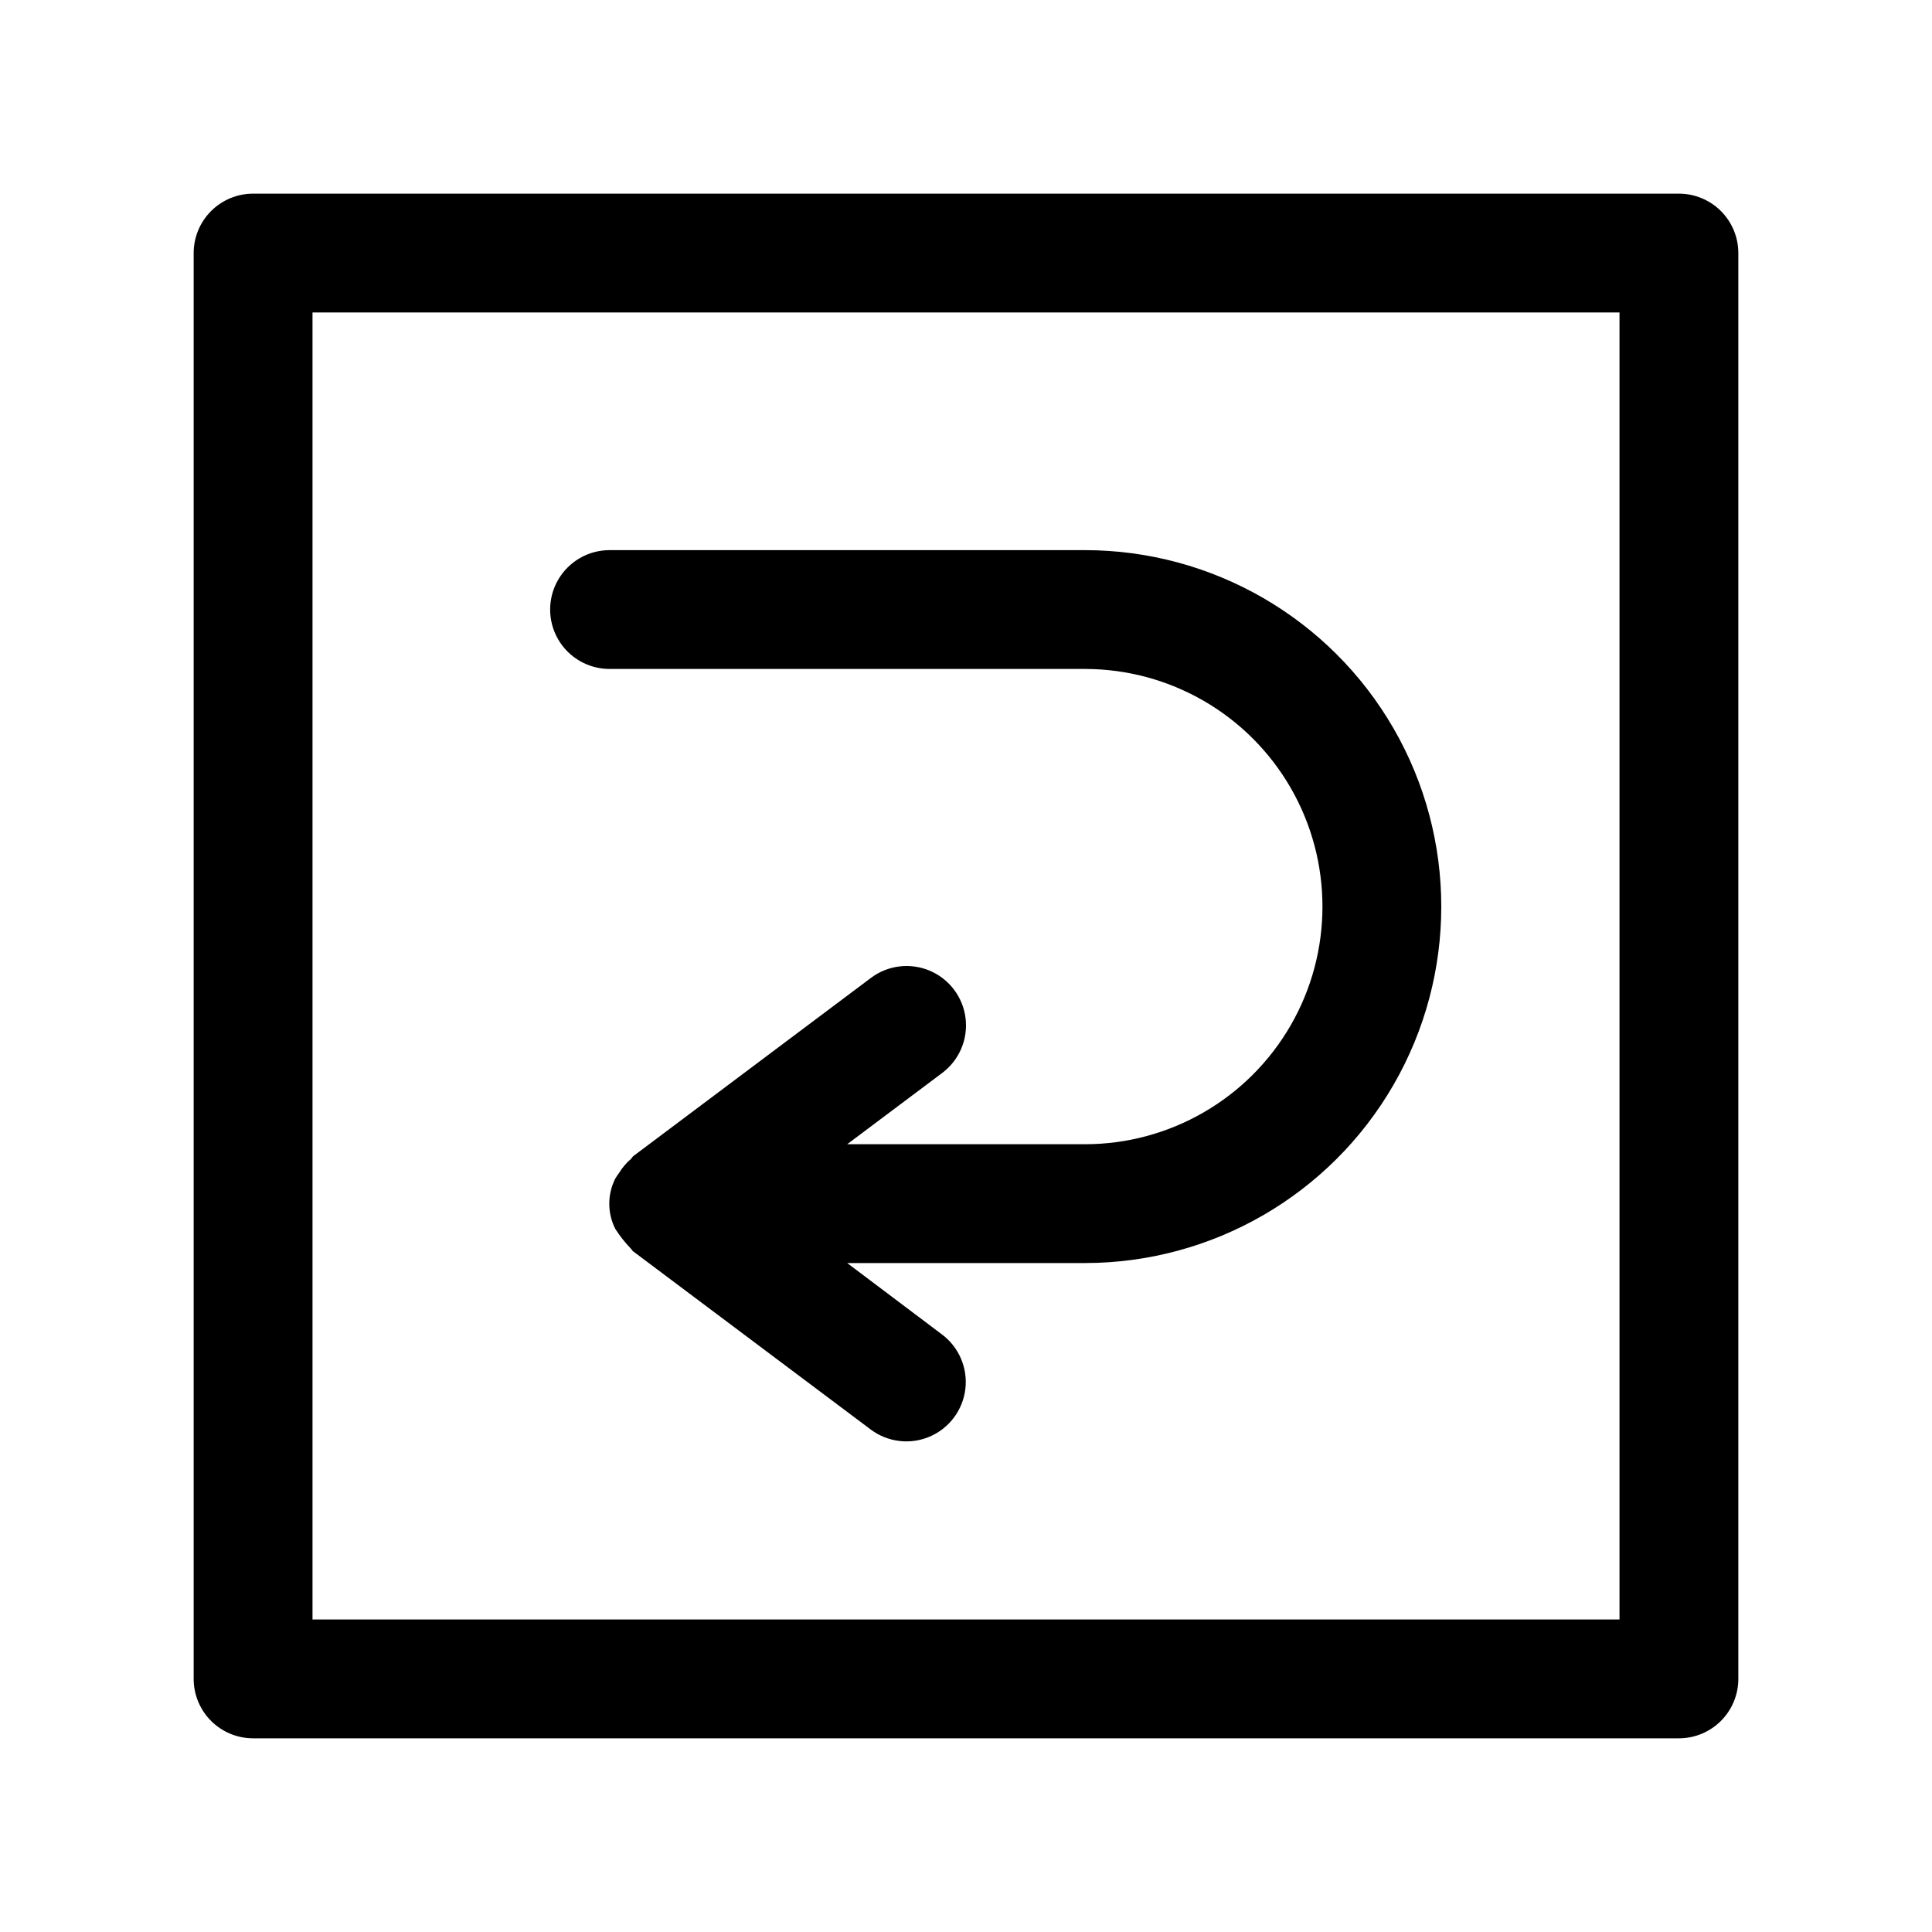
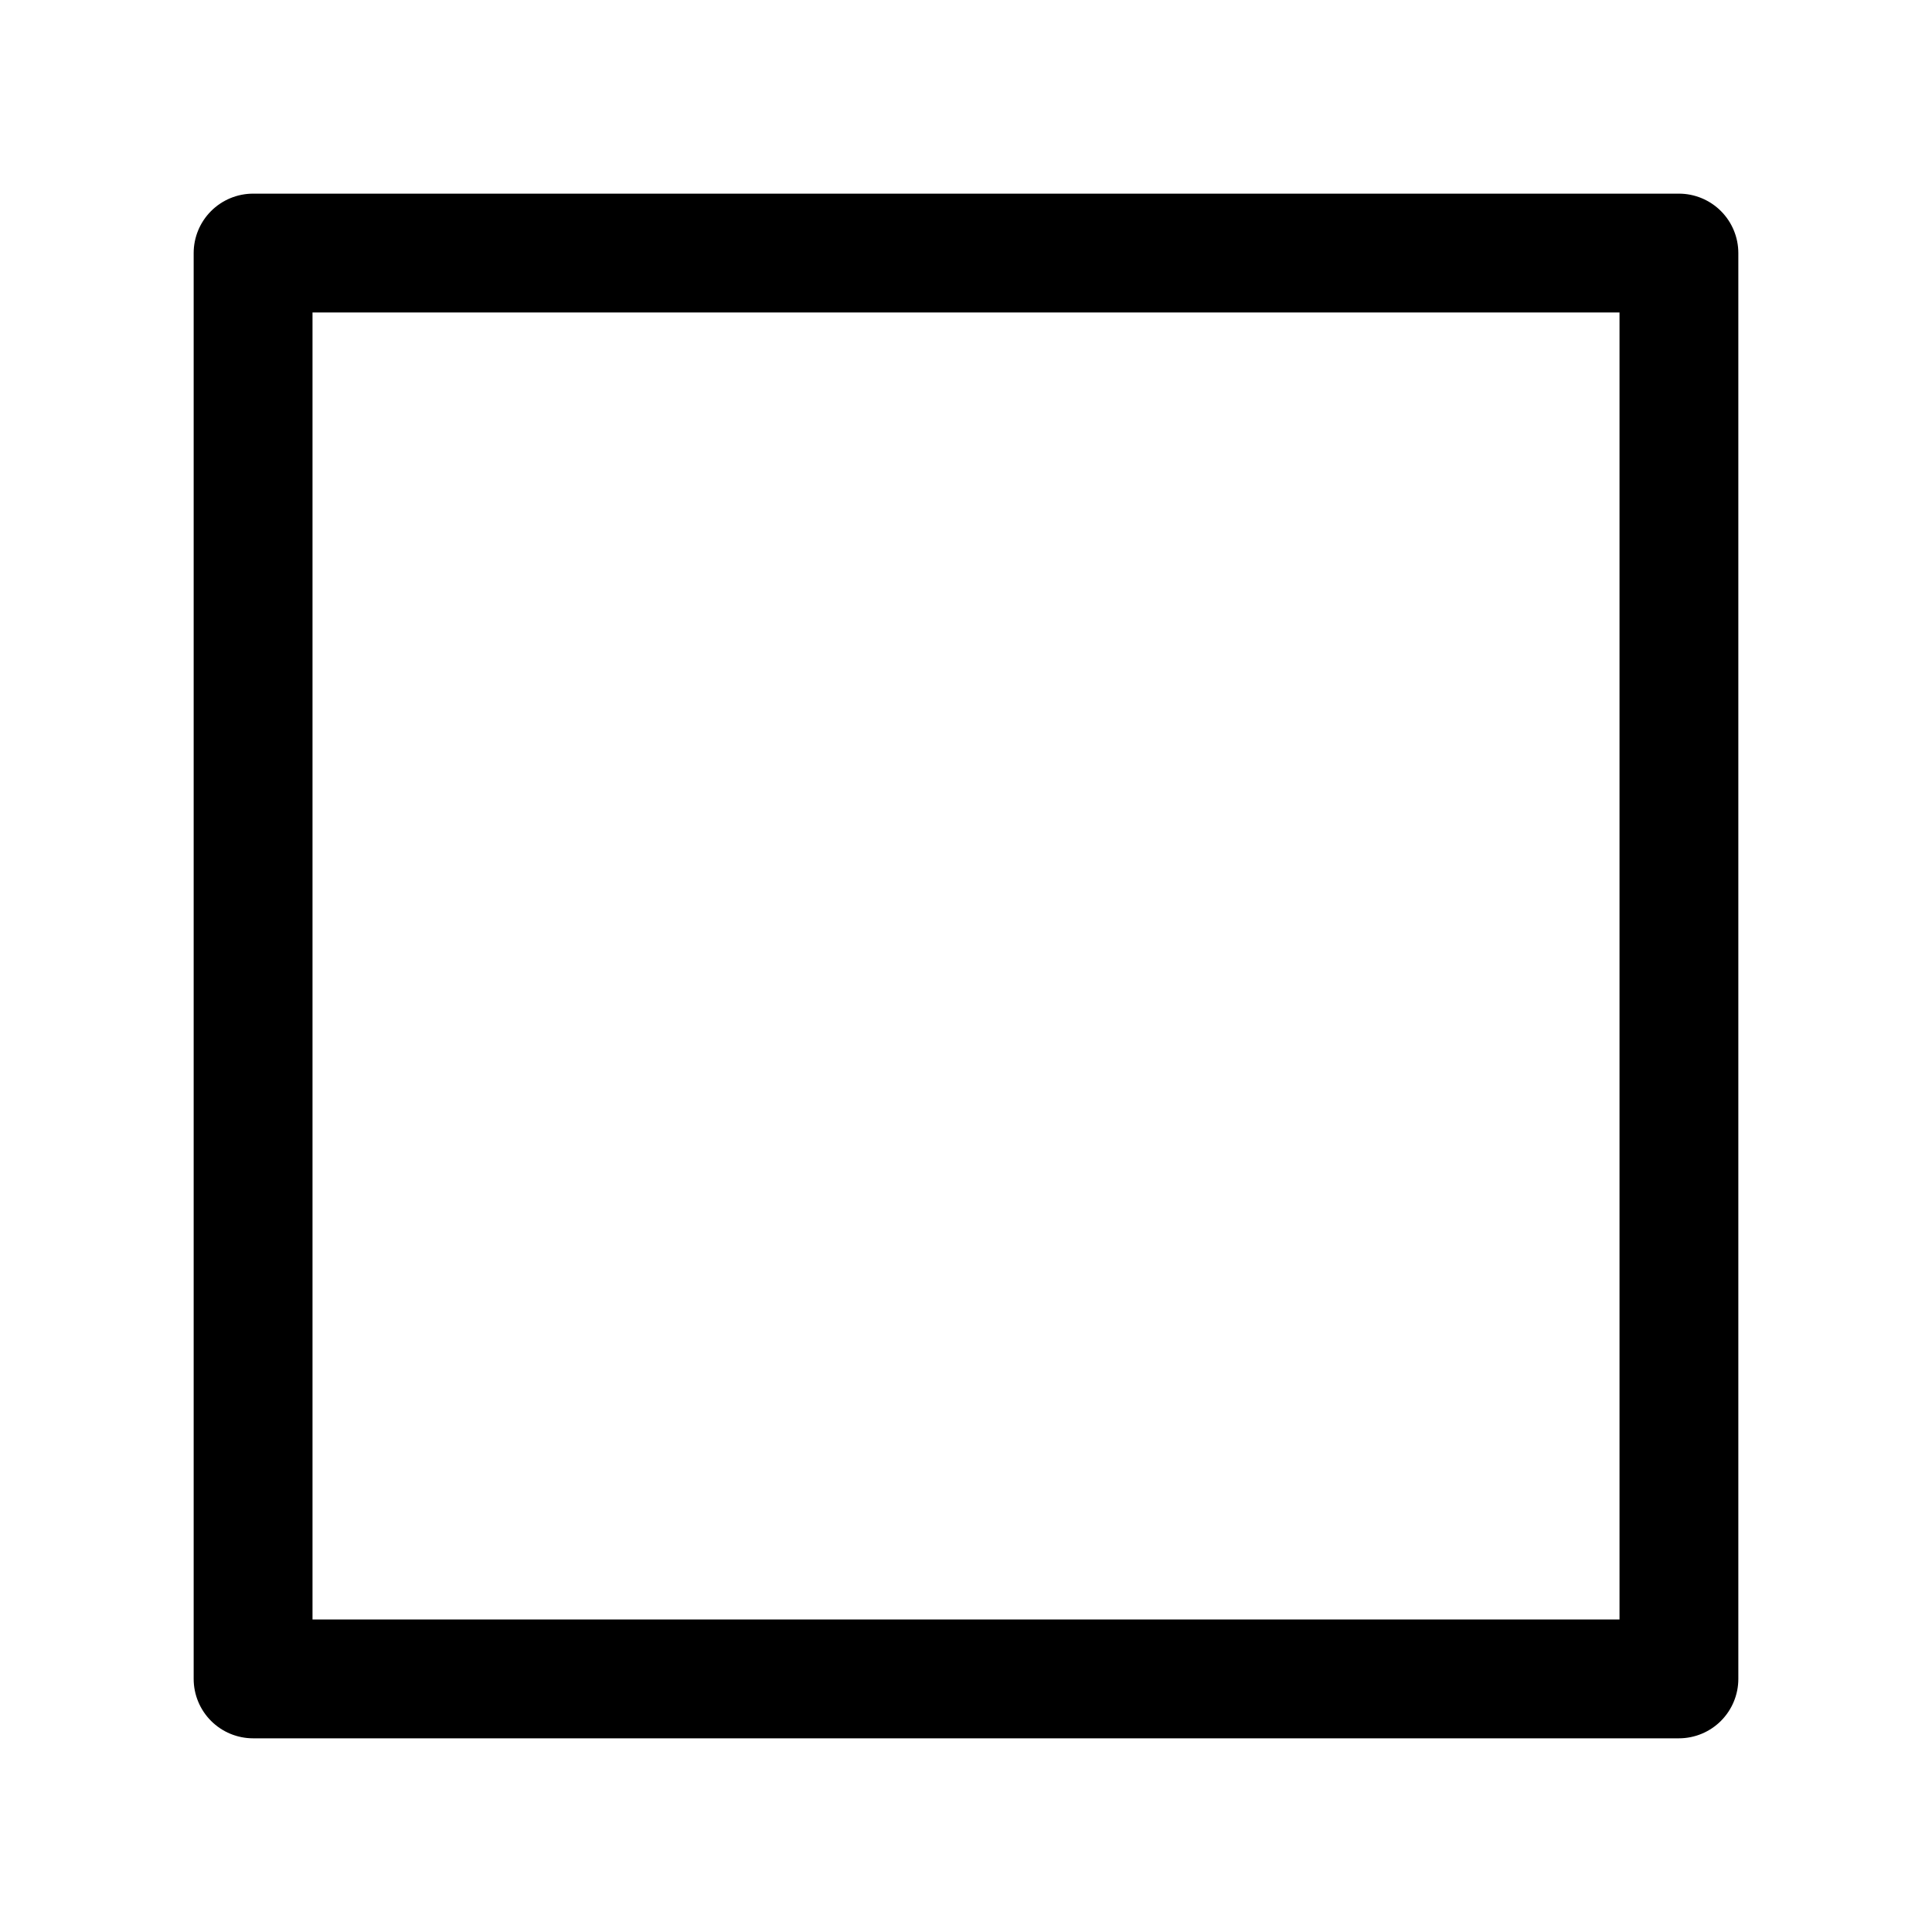
<svg xmlns="http://www.w3.org/2000/svg" fill="#000000" width="800px" height="800px" version="1.1" viewBox="144 144 512 512">
  <g>
-     <path d="m305.54 321.28h125.95c22.496 0 43.289 12.004 54.539 31.488 11.246 19.484 11.246 43.492 0 62.977-11.25 19.484-32.043 31.488-54.539 31.488h-62.977l25.191-18.895h-0.004c4.5-3.371 6.859-8.891 6.188-14.477-0.676-5.586-4.273-10.387-9.449-12.594-5.172-2.211-11.129-1.492-15.629 1.883l-62.977 47.23c-0.25 0.188-0.363 0.52-0.598 0.723v0.004c-1.238 1.059-2.301 2.305-3.148 3.699-0.387 0.5-0.738 1.027-1.055 1.574-2.09 4.164-2.09 9.074 0 13.238 1.195 1.895 2.582 3.656 4.141 5.262 0.234 0.203 0.348 0.535 0.598 0.723l62.977 47.23c4.5 3.375 10.457 4.094 15.629 1.887 5.172-2.211 8.773-7.012 9.449-12.598 0.672-5.582-1.688-11.102-6.188-14.477l-25.125-18.926h62.977c33.746 0 64.934-18.004 81.809-47.23 16.871-29.23 16.871-65.238 0-94.465-16.875-29.227-48.062-47.234-81.809-47.234h-125.95c-5.625 0-10.824 3-13.637 7.875-2.812 4.871-2.812 10.871 0 15.742s8.012 7.871 13.637 7.871z" />
-     <path d="m588.93 195.32h-377.86c-4.176 0-8.18 1.66-11.133 4.613s-4.613 6.957-4.613 11.133v377.86c0 4.176 1.66 8.18 4.613 11.133s6.957 4.613 11.133 4.613h377.86c4.176 0 8.18-1.66 11.133-4.613s4.613-6.957 4.613-11.133v-377.86c0-4.176-1.66-8.18-4.613-11.133s-6.957-4.613-11.133-4.613zm-15.742 377.86h-346.37v-346.37h346.37z" />
+     <path d="m588.93 195.32h-377.86c-4.176 0-8.18 1.66-11.133 4.613s-4.613 6.957-4.613 11.133v377.86c0 4.176 1.66 8.18 4.613 11.133s6.957 4.613 11.133 4.613h377.86c4.176 0 8.18-1.66 11.133-4.613s4.613-6.957 4.613-11.133v-377.86c0-4.176-1.66-8.18-4.613-11.133s-6.957-4.613-11.133-4.613zm-15.742 377.86h-346.37v-346.37h346.37" />
  </g>
</svg>